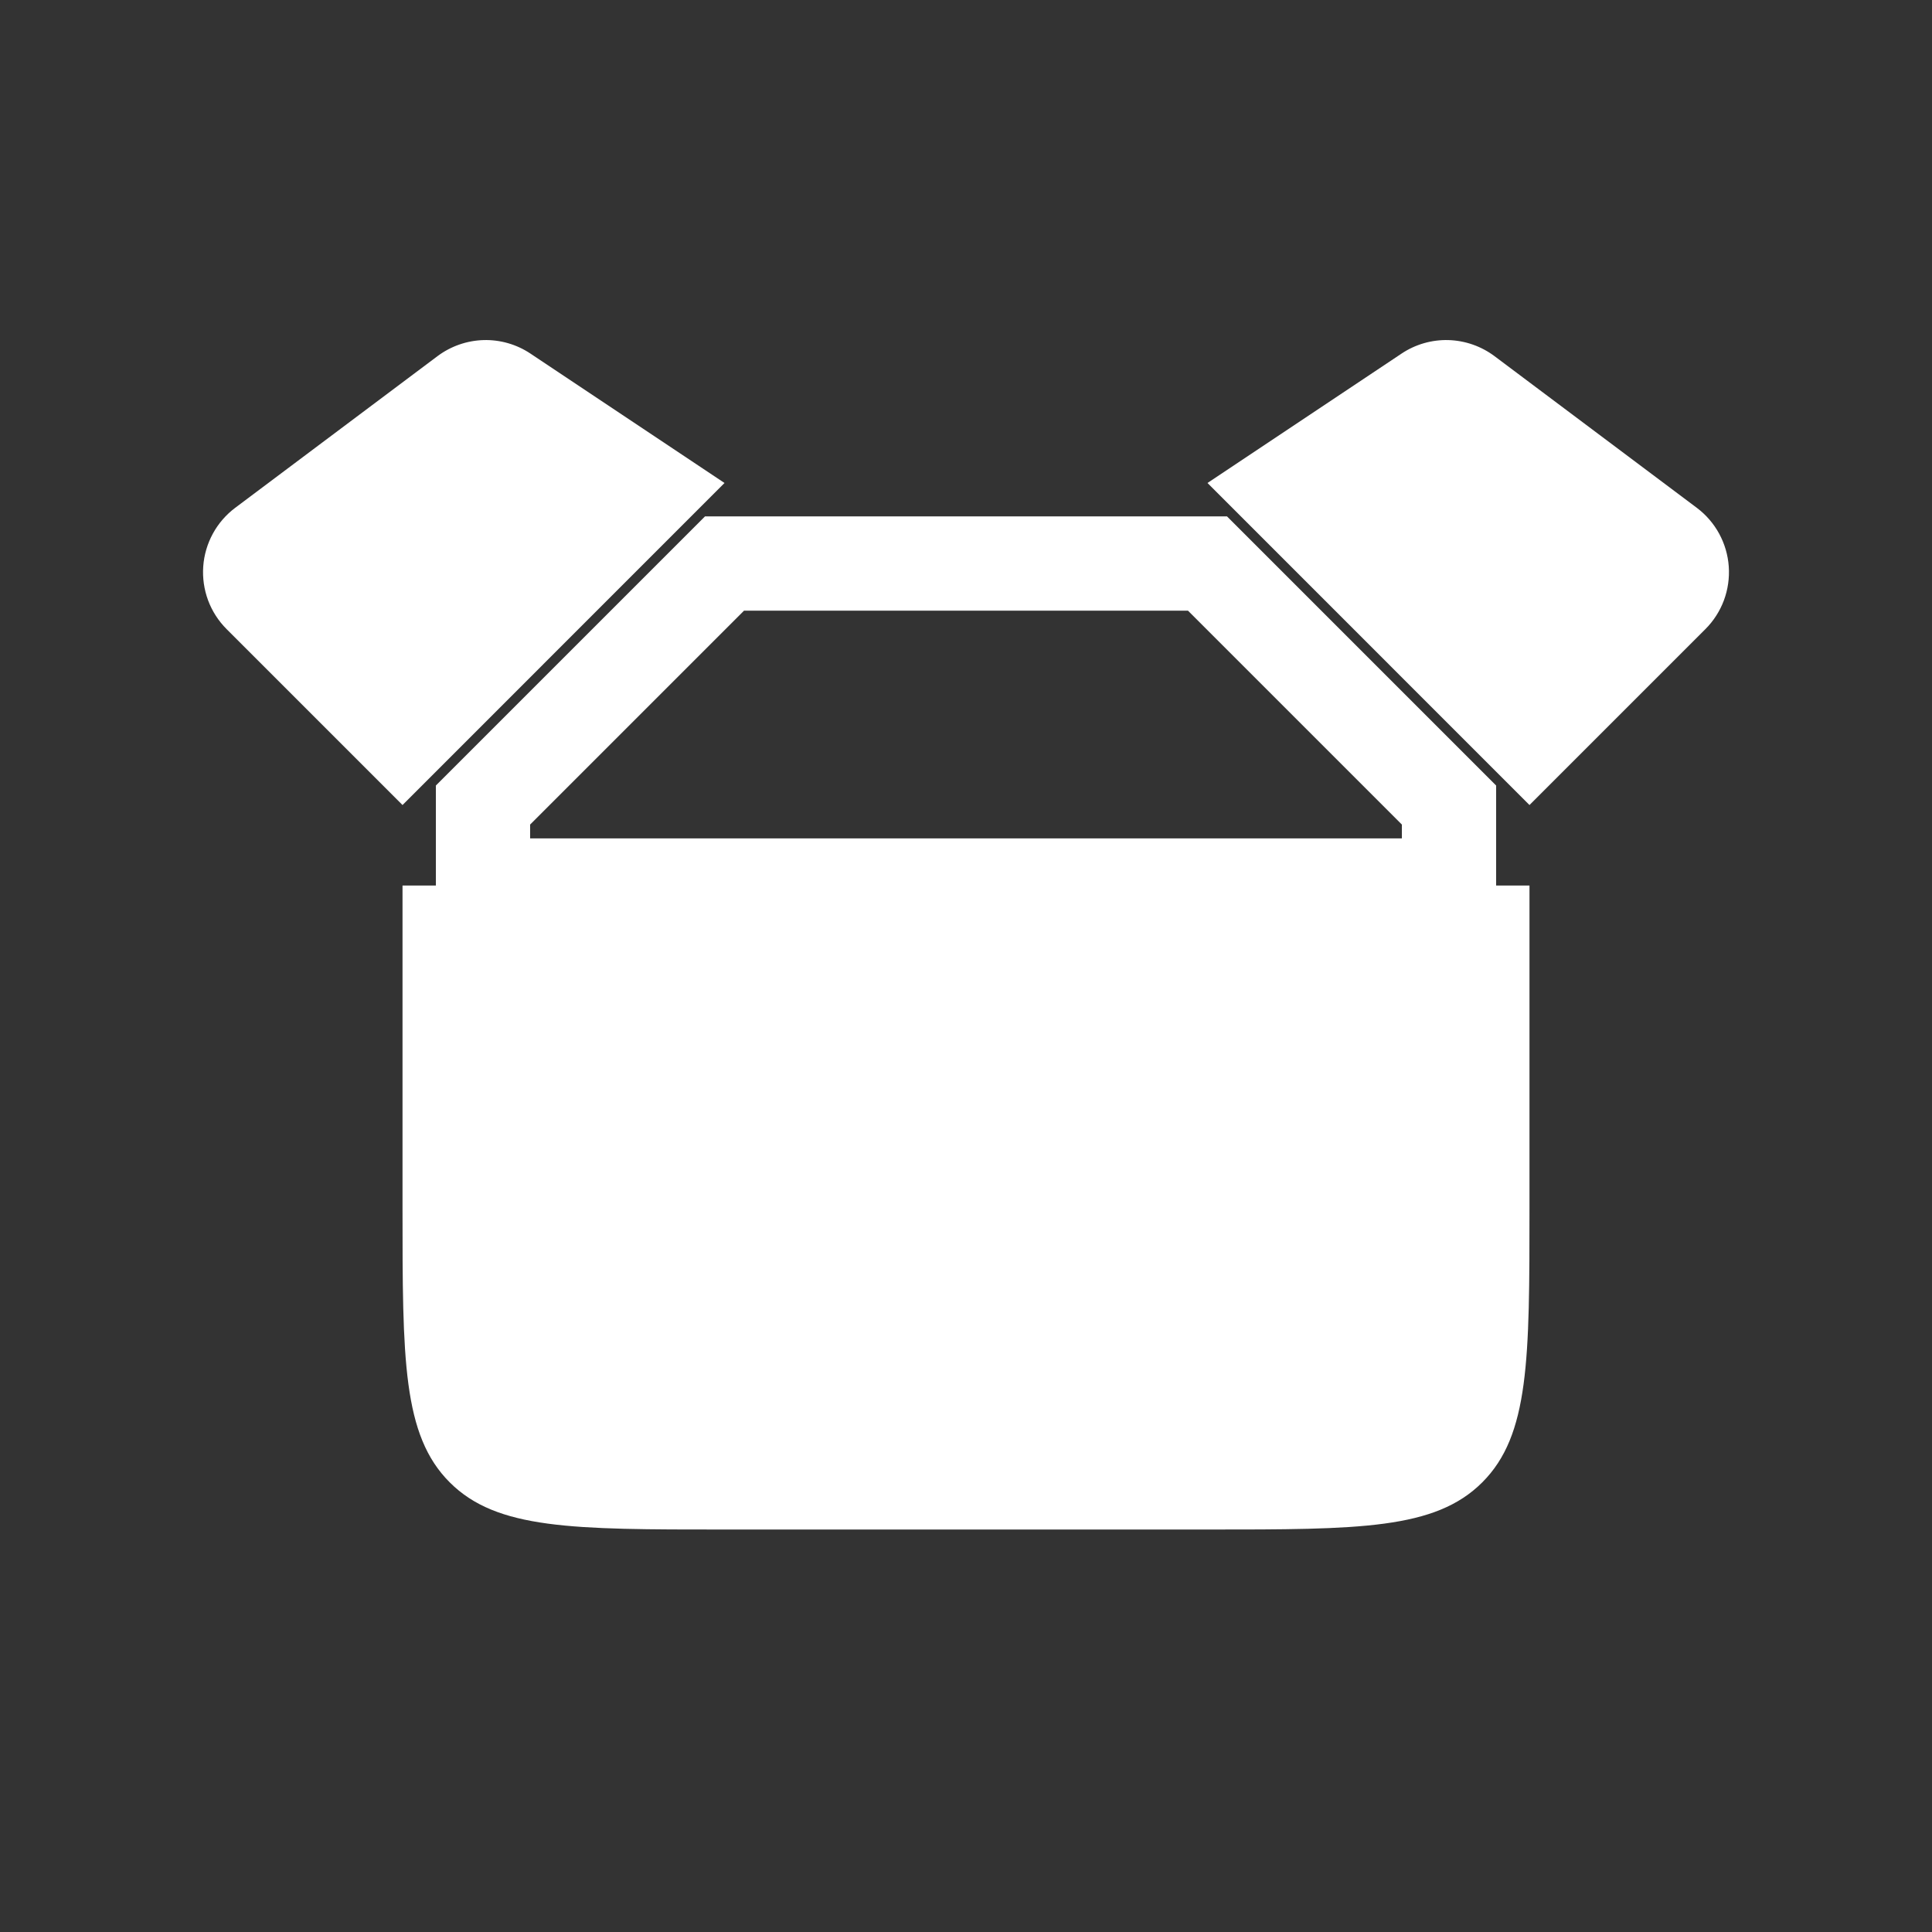
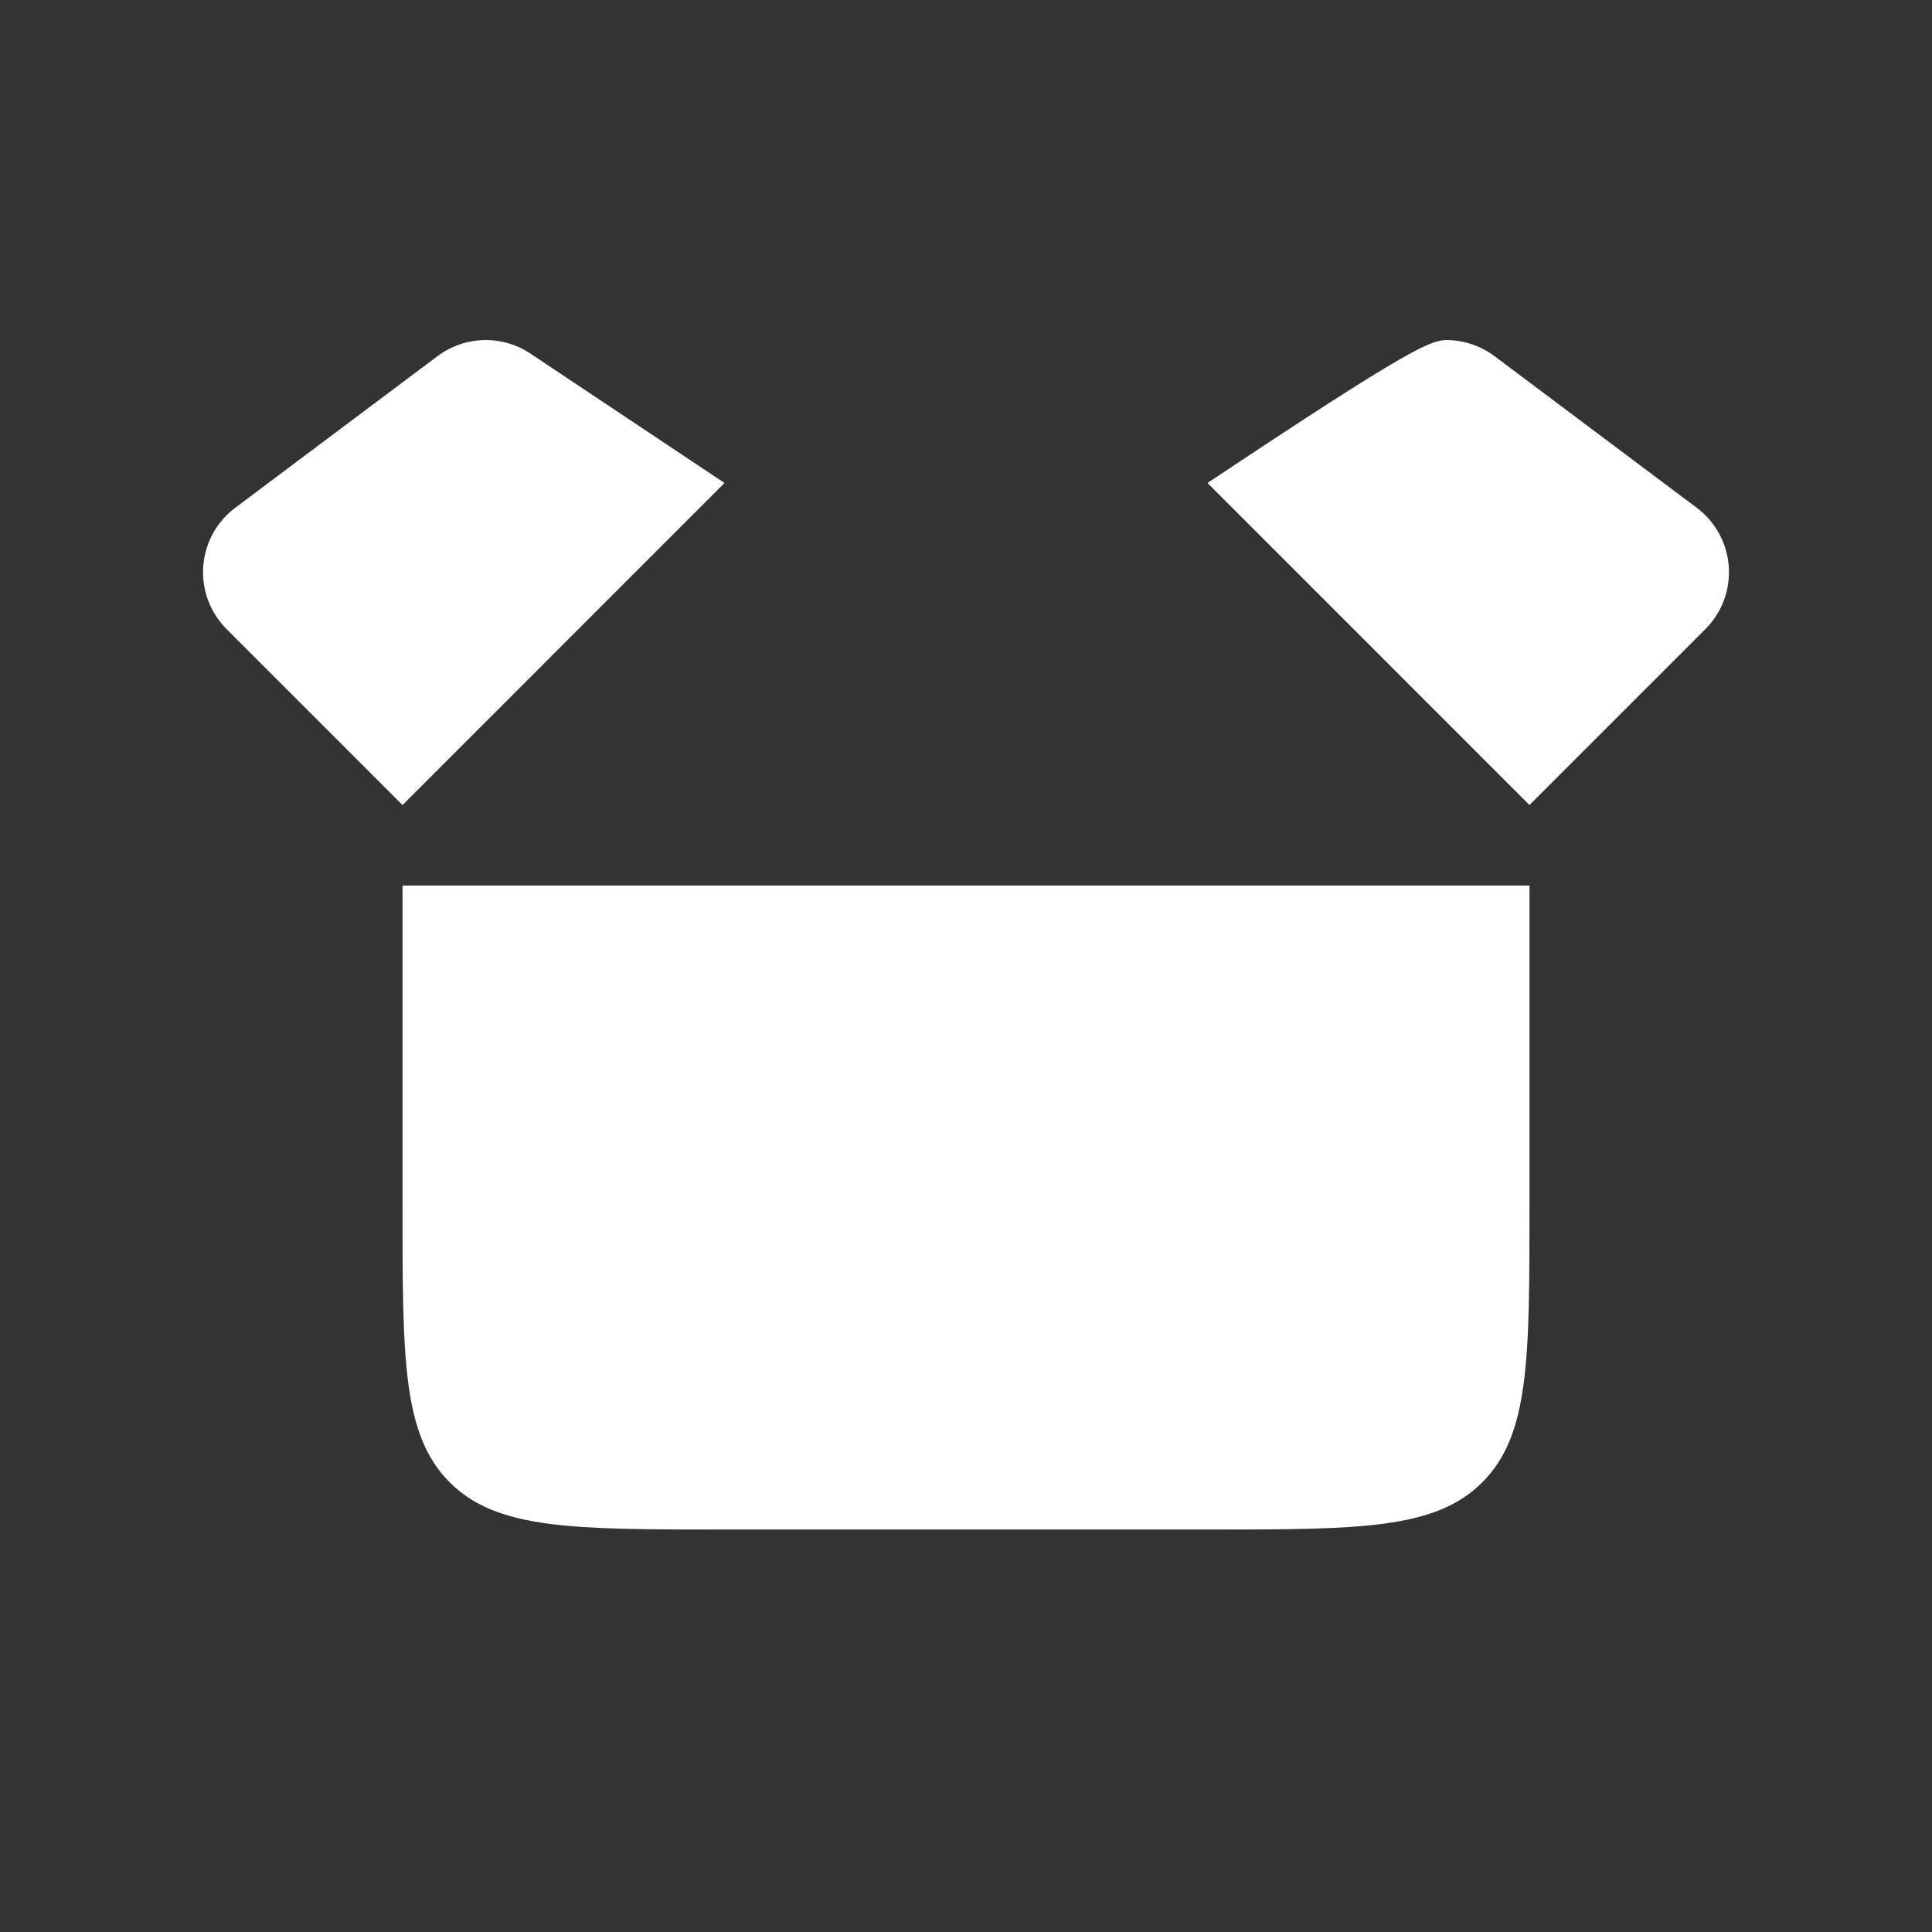
<svg xmlns="http://www.w3.org/2000/svg" width="41" height="41" viewBox="0 0 41 41" fill="none">
  <rect x="0" y="0" width="41" height="41" fill="#333333" stroke="none" />
-   <path d="M8.542 18.792H32.458V25.625C32.458 28.847 32.458 30.456 31.457 31.457C30.456 32.459 28.847 32.459 25.625 32.459H15.375C12.153 32.459 10.544 32.459 9.543 31.457C8.542 30.456 8.542 28.847 8.542 25.625V18.792ZM4.809 13.351L8.542 17.084L15.375 10.25L11.256 7.503C10.962 7.307 10.614 7.207 10.261 7.217C9.907 7.228 9.566 7.347 9.283 7.559L4.992 10.776C4.796 10.923 4.634 11.11 4.517 11.325C4.4 11.54 4.33 11.778 4.313 12.022C4.296 12.266 4.331 12.511 4.416 12.74C4.502 12.97 4.636 13.178 4.809 13.351ZM36.191 13.351L32.458 17.084L25.625 10.25L29.744 7.503C30.038 7.307 30.386 7.207 30.739 7.217C31.093 7.228 31.434 7.347 31.717 7.559L36.008 10.776C36.204 10.923 36.366 11.11 36.483 11.325C36.6 11.54 36.67 11.778 36.687 12.022C36.704 12.266 36.669 12.511 36.584 12.74C36.498 12.97 36.364 13.178 36.191 13.351Z" fill="white" />
-   <path d="M30.75 17.084V18.792H10.25V17.084L15.375 11.959H25.625L30.75 17.084Z" stroke="white" stroke-width="2" stroke-linecap="round" />
+   <path d="M8.542 18.792H32.458V25.625C32.458 28.847 32.458 30.456 31.457 31.457C30.456 32.459 28.847 32.459 25.625 32.459H15.375C12.153 32.459 10.544 32.459 9.543 31.457C8.542 30.456 8.542 28.847 8.542 25.625V18.792ZM4.809 13.351L8.542 17.084L15.375 10.25L11.256 7.503C10.962 7.307 10.614 7.207 10.261 7.217C9.907 7.228 9.566 7.347 9.283 7.559L4.992 10.776C4.796 10.923 4.634 11.11 4.517 11.325C4.4 11.54 4.33 11.778 4.313 12.022C4.296 12.266 4.331 12.511 4.416 12.74C4.502 12.97 4.636 13.178 4.809 13.351ZM36.191 13.351L32.458 17.084L25.625 10.25C30.038 7.307 30.386 7.207 30.739 7.217C31.093 7.228 31.434 7.347 31.717 7.559L36.008 10.776C36.204 10.923 36.366 11.11 36.483 11.325C36.6 11.54 36.67 11.778 36.687 12.022C36.704 12.266 36.669 12.511 36.584 12.74C36.498 12.97 36.364 13.178 36.191 13.351Z" fill="white" />
</svg>